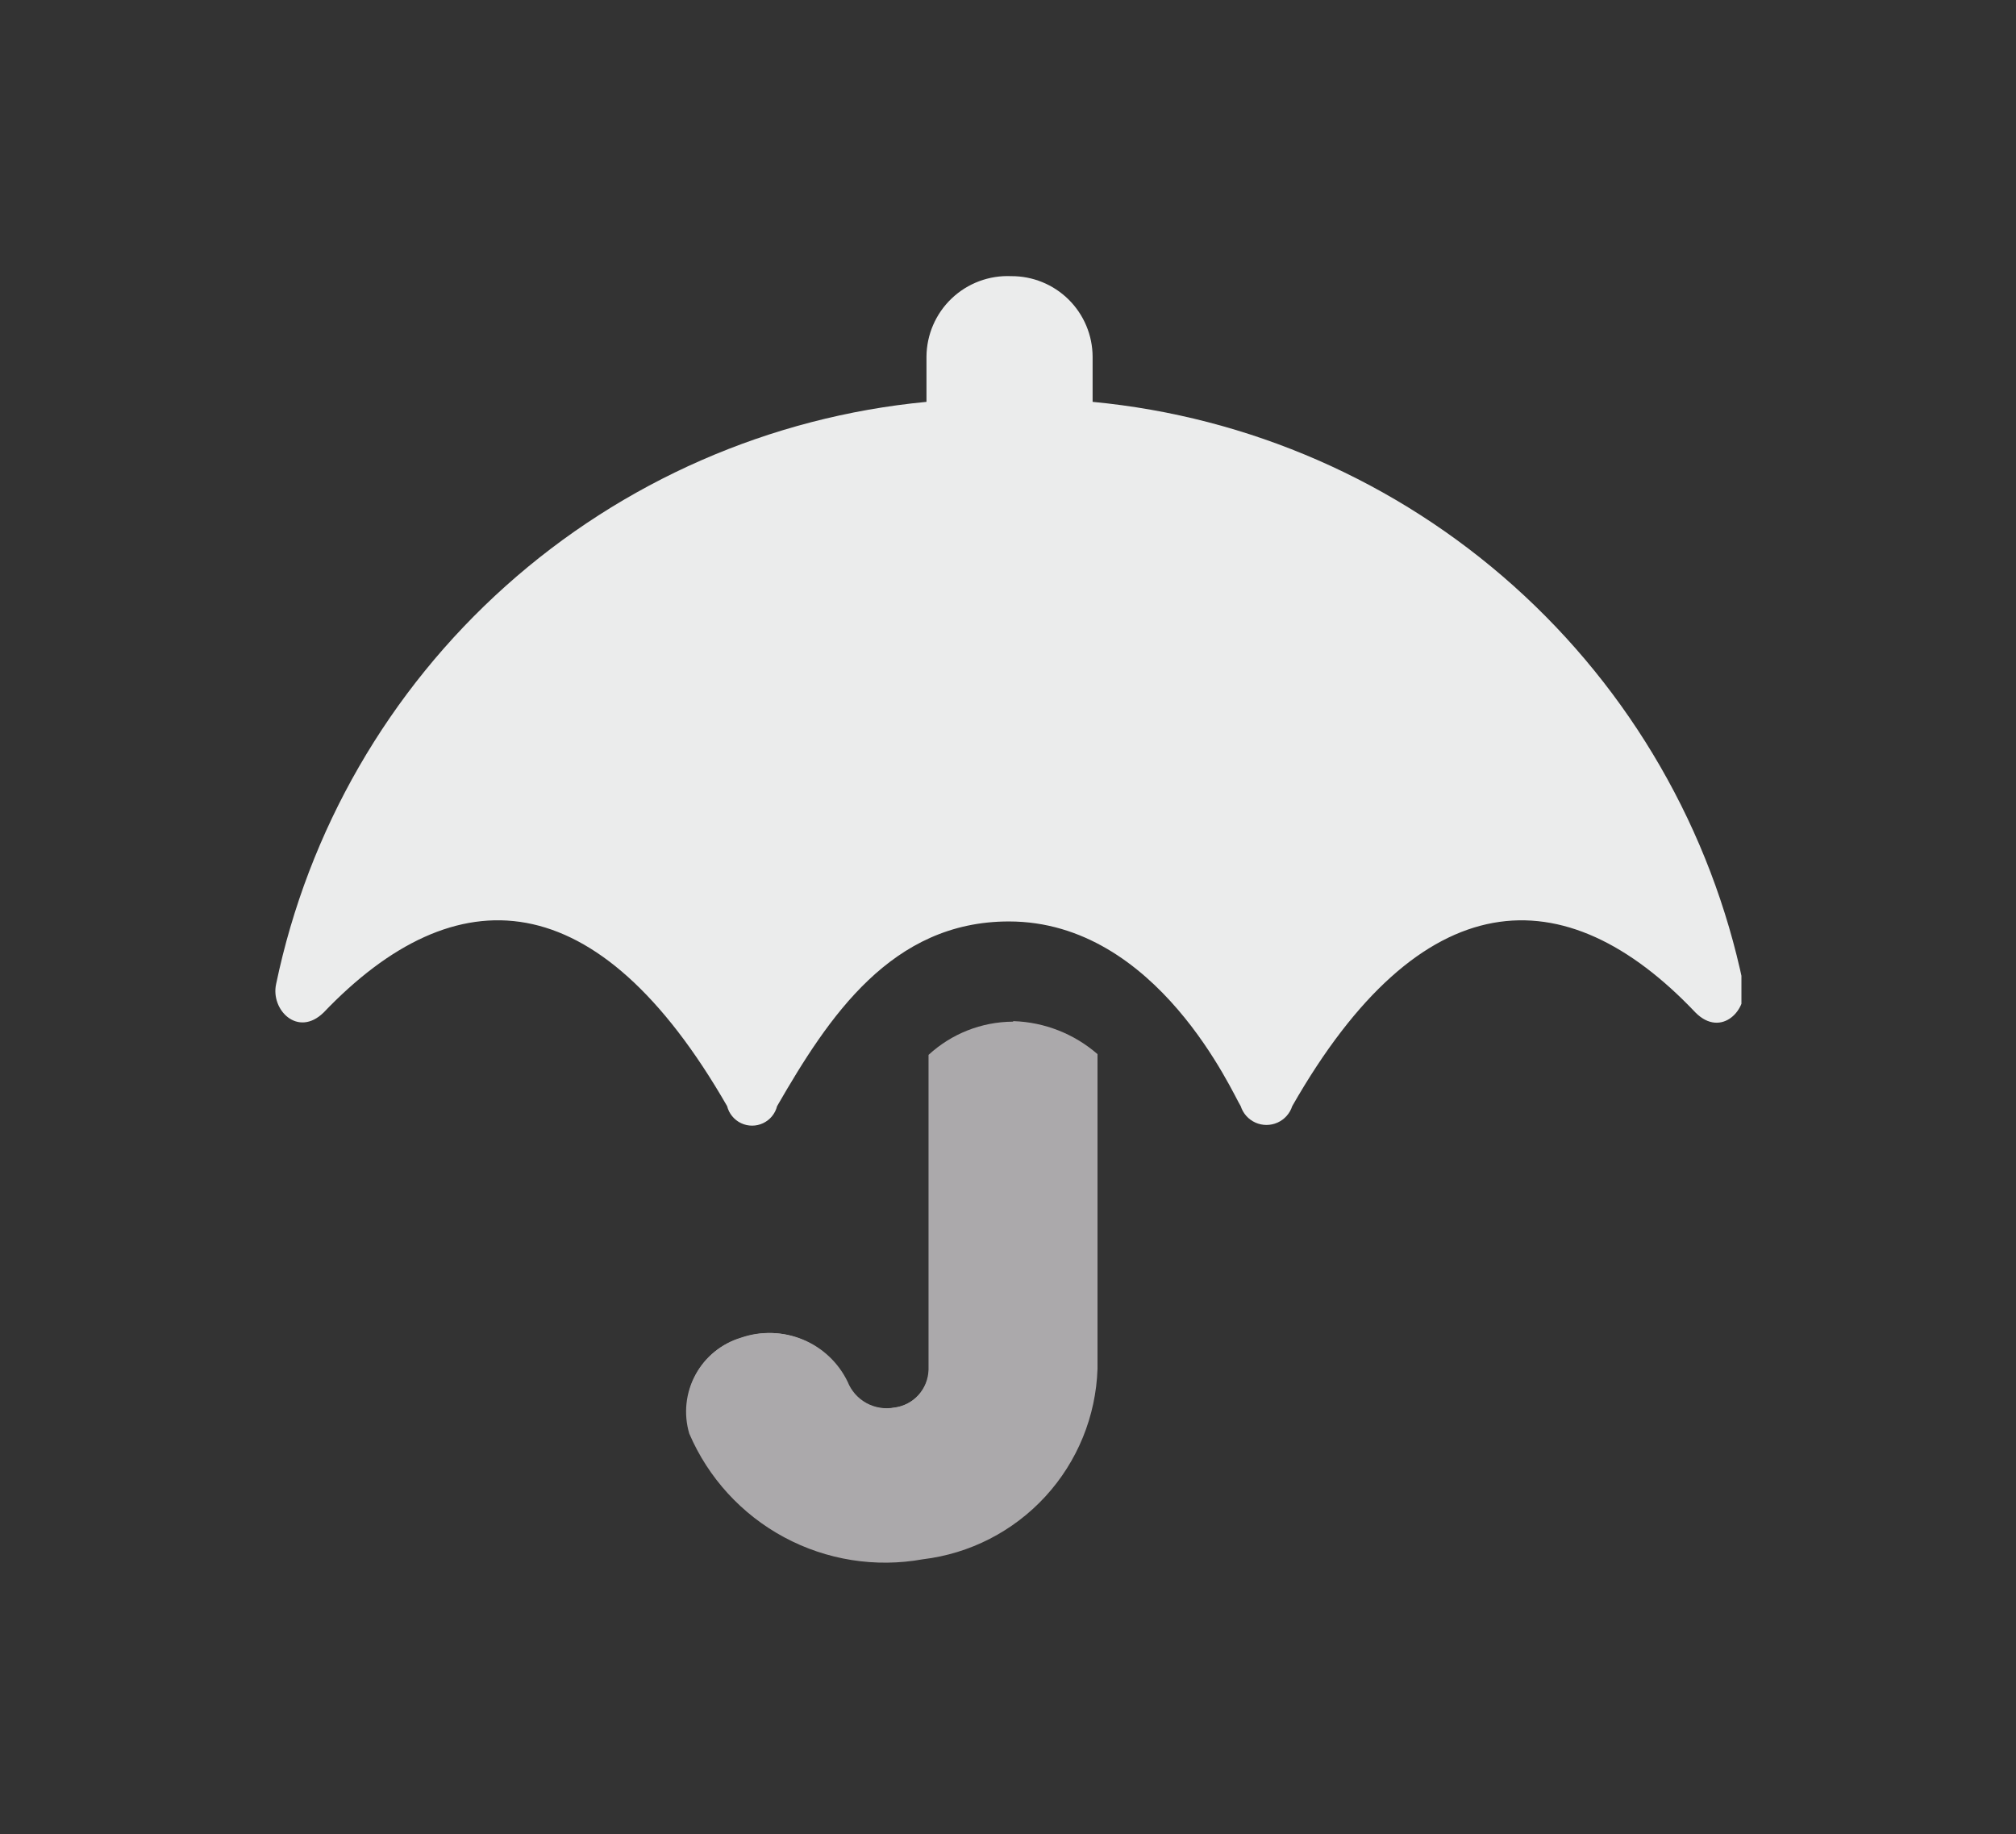
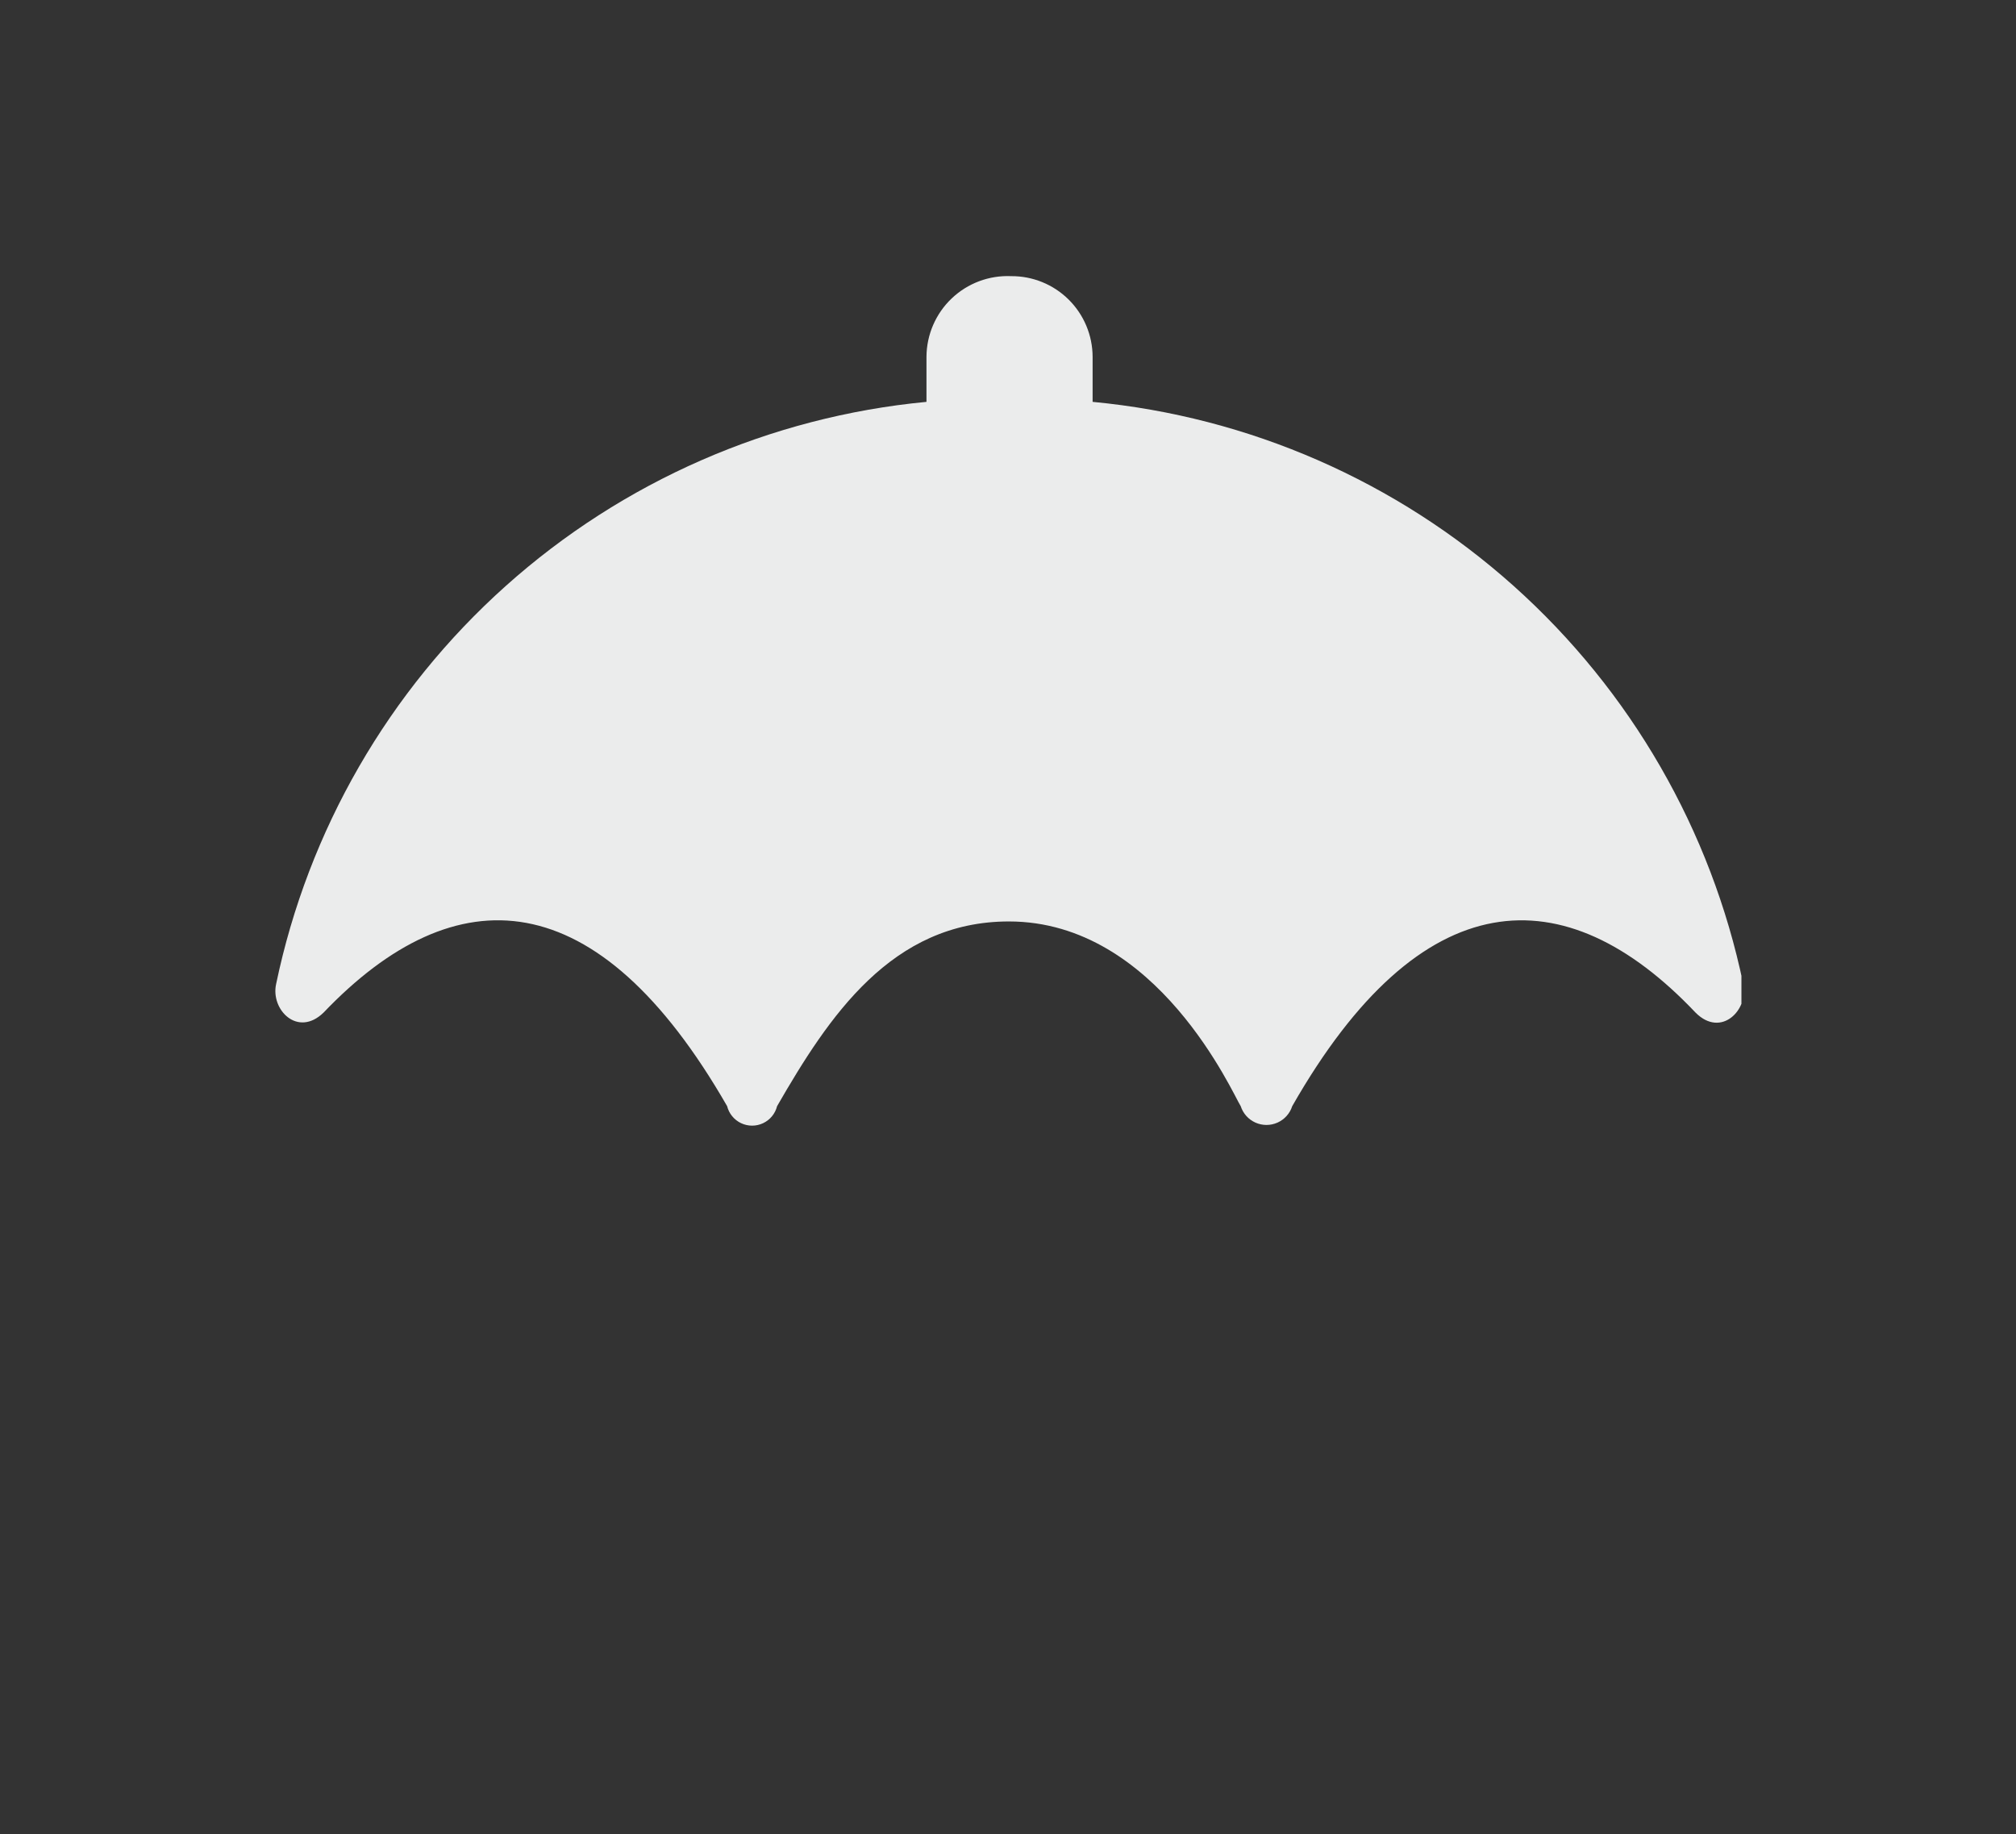
<svg xmlns="http://www.w3.org/2000/svg" id="Calque_1" data-name="Calque 1" viewBox="0 0 78.27 71.21">
  <rect x="0" y="0" width="78.27" height="71.21" fill="#333333" stroke="none" />
  <defs>
    <style>.cls-1,.cls-2{fill:none;}.cls-1{clip-rule:evenodd;}.cls-3{clip-path:url(#clip-path);}.cls-4{clip-path:url(#clip-path-2);}.cls-5{fill:#aca9ab;}.cls-6{clip-path:url(#clip-path-3);}.cls-7{isolation:isolate;}.cls-8{clip-path:url(#clip-path-5);}.cls-9{clip-path:url(#clip-path-6);}.cls-10{clip-path:url(#clip-path-7);}.cls-11{fill:#aba9ab;}.cls-12{clip-path:url(#clip-path-8);}.cls-13{clip-path:url(#clip-path-10);}.cls-14{clip-path:url(#clip-path-11);}.cls-15{clip-path:url(#clip-path-12);}.cls-16{fill:#ebecec;}</style>
    <clipPath id="clip-path" transform="translate(-1934.11 2045.38)">
      <path class="cls-1" d="M1973.46-2005.74a5.23,5.23,0,0,1,3.26,1.28v12.22a7.7,7.7,0,0,1-6.78,7.39,8.27,8.27,0,0,1-9.07-4.88,3,3,0,0,1,2-3.72,3.35,3.35,0,0,1,4.12,1.72,1.65,1.65,0,0,0,1.82,1,1.53,1.53,0,0,0,1.35-1.48v-12.22a4.87,4.87,0,0,1,3.27-1.29" />
    </clipPath>
    <clipPath id="clip-path-2" transform="translate(-1934.11 2045.38)">
      <rect class="cls-2" x="1570.72" y="-4125.74" width="1800" height="7562" />
    </clipPath>
    <clipPath id="clip-path-3" transform="translate(-1934.11 2045.38)">
      <path class="cls-1" d="M1970.18-2004.39v12.18a1.53,1.53,0,0,1-1.35,1.47,1.63,1.63,0,0,1-1.81-1,3.35,3.35,0,0,0-4.11-1.71,2.93,2.93,0,0,0-2,3.7,8.22,8.22,0,0,0,9,4.87,7.67,7.67,0,0,0,6.75-7.36v-12.18a5.19,5.19,0,0,0-3.25-1.27A4.86,4.86,0,0,0,1970.18-2004.39Z" />
    </clipPath>
    <clipPath id="clip-path-5" transform="translate(-1934.11 2045.38)">
      <rect class="cls-2" x="1954.72" y="-2011.74" width="28" height="33" />
    </clipPath>
    <clipPath id="clip-path-6" transform="translate(-1934.11 2045.38)">
      <rect class="cls-2" x="1954.94" y="-2011.25" width="27.54" height="32.08" />
    </clipPath>
    <clipPath id="clip-path-7" transform="translate(-1934.11 2045.38)">
-       <rect class="cls-2" x="1959.72" y="-2005.74" width="17" height="21" />
-     </clipPath>
+       </clipPath>
    <clipPath id="clip-path-8" transform="translate(-1934.11 2045.38)">
      <path class="cls-1" d="M1970.08-2031.53v1.75a28.56,28.56,0,0,0-25.25,22.6c-.22,1,.84,2.08,1.84,1.11,5.14-5.38,10.64-5.12,15.67,3.63a1,1,0,0,0,1.94,0c2-3.47,4.44-7.17,9-7.17,5.78,0,8.71,6.73,9,7.17a1.05,1.05,0,0,0,2,0c5-8.76,10.57-9,15.66-3.63,1,1,2.07-.12,1.85-1.11a28.55,28.55,0,0,0-25.26-22.6v-1.75a3.14,3.14,0,0,0-3.16-3.13A3.15,3.15,0,0,0,1970.08-2031.53Z" />
    </clipPath>
    <clipPath id="clip-path-10" transform="translate(-1934.11 2045.38)">
      <rect class="cls-2" x="1938.72" y="-2040.74" width="69" height="45" />
    </clipPath>
    <clipPath id="clip-path-11" transform="translate(-1934.11 2045.38)">
      <rect class="cls-2" x="1939.11" y="-2040.38" width="68.27" height="44.32" />
    </clipPath>
    <clipPath id="clip-path-12" transform="translate(-1934.11 2045.38)">
      <rect class="cls-2" x="1944.72" y="-2034.74" width="57" height="34" />
    </clipPath>
  </defs>
  <g class="cls-3">
    <g class="cls-4">
-       <rect class="cls-5" x="21.61" y="34.64" width="26" height="31" />
-     </g>
+       </g>
  </g>
  <g class="cls-6">
    <g class="cls-4">
      <g class="cls-7">
        <g class="cls-8">
          <g class="cls-9">
            <g class="cls-10">
-               <rect class="cls-11" x="15.84" y="29.13" width="37.54" height="42.08" />
-             </g>
+               </g>
          </g>
        </g>
      </g>
    </g>
  </g>
  <g class="cls-12">
    <g class="cls-4">
      <g class="cls-7">
        <g class="cls-13">
          <g class="cls-14">
            <g class="cls-15">
              <rect class="cls-16" width="78.27" height="54.32" />
            </g>
          </g>
        </g>
      </g>
    </g>
  </g>
</svg>